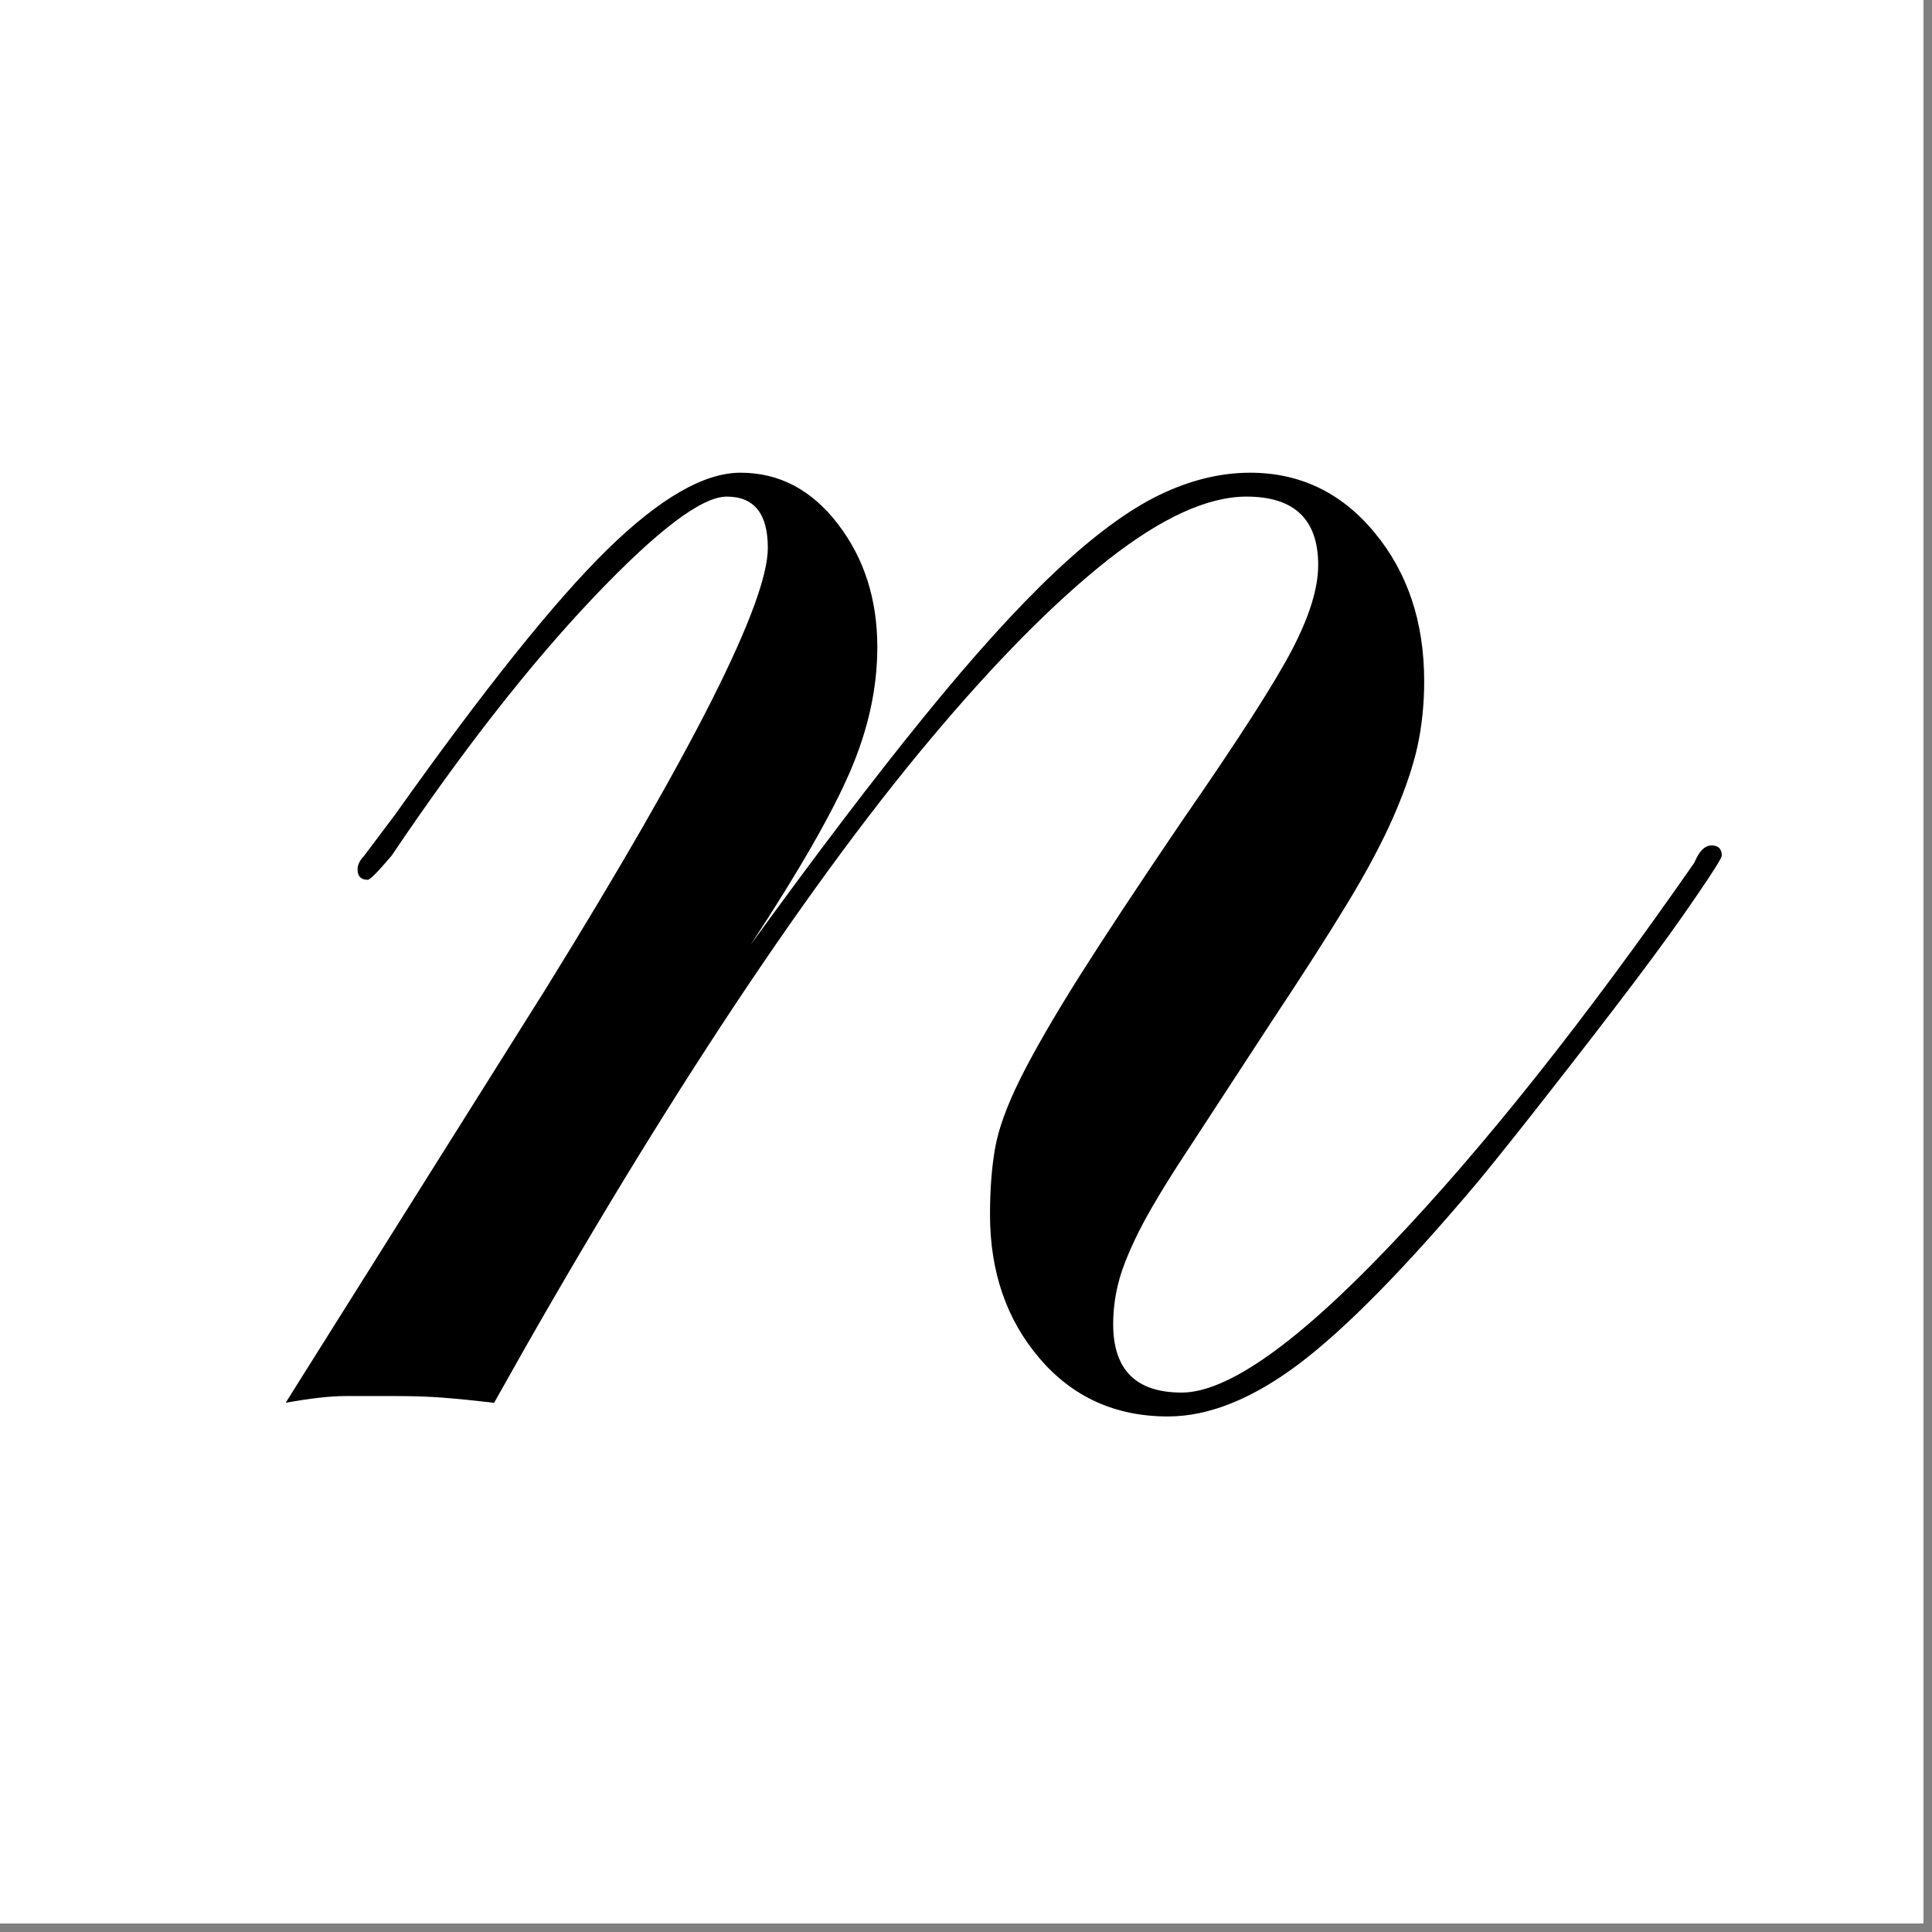
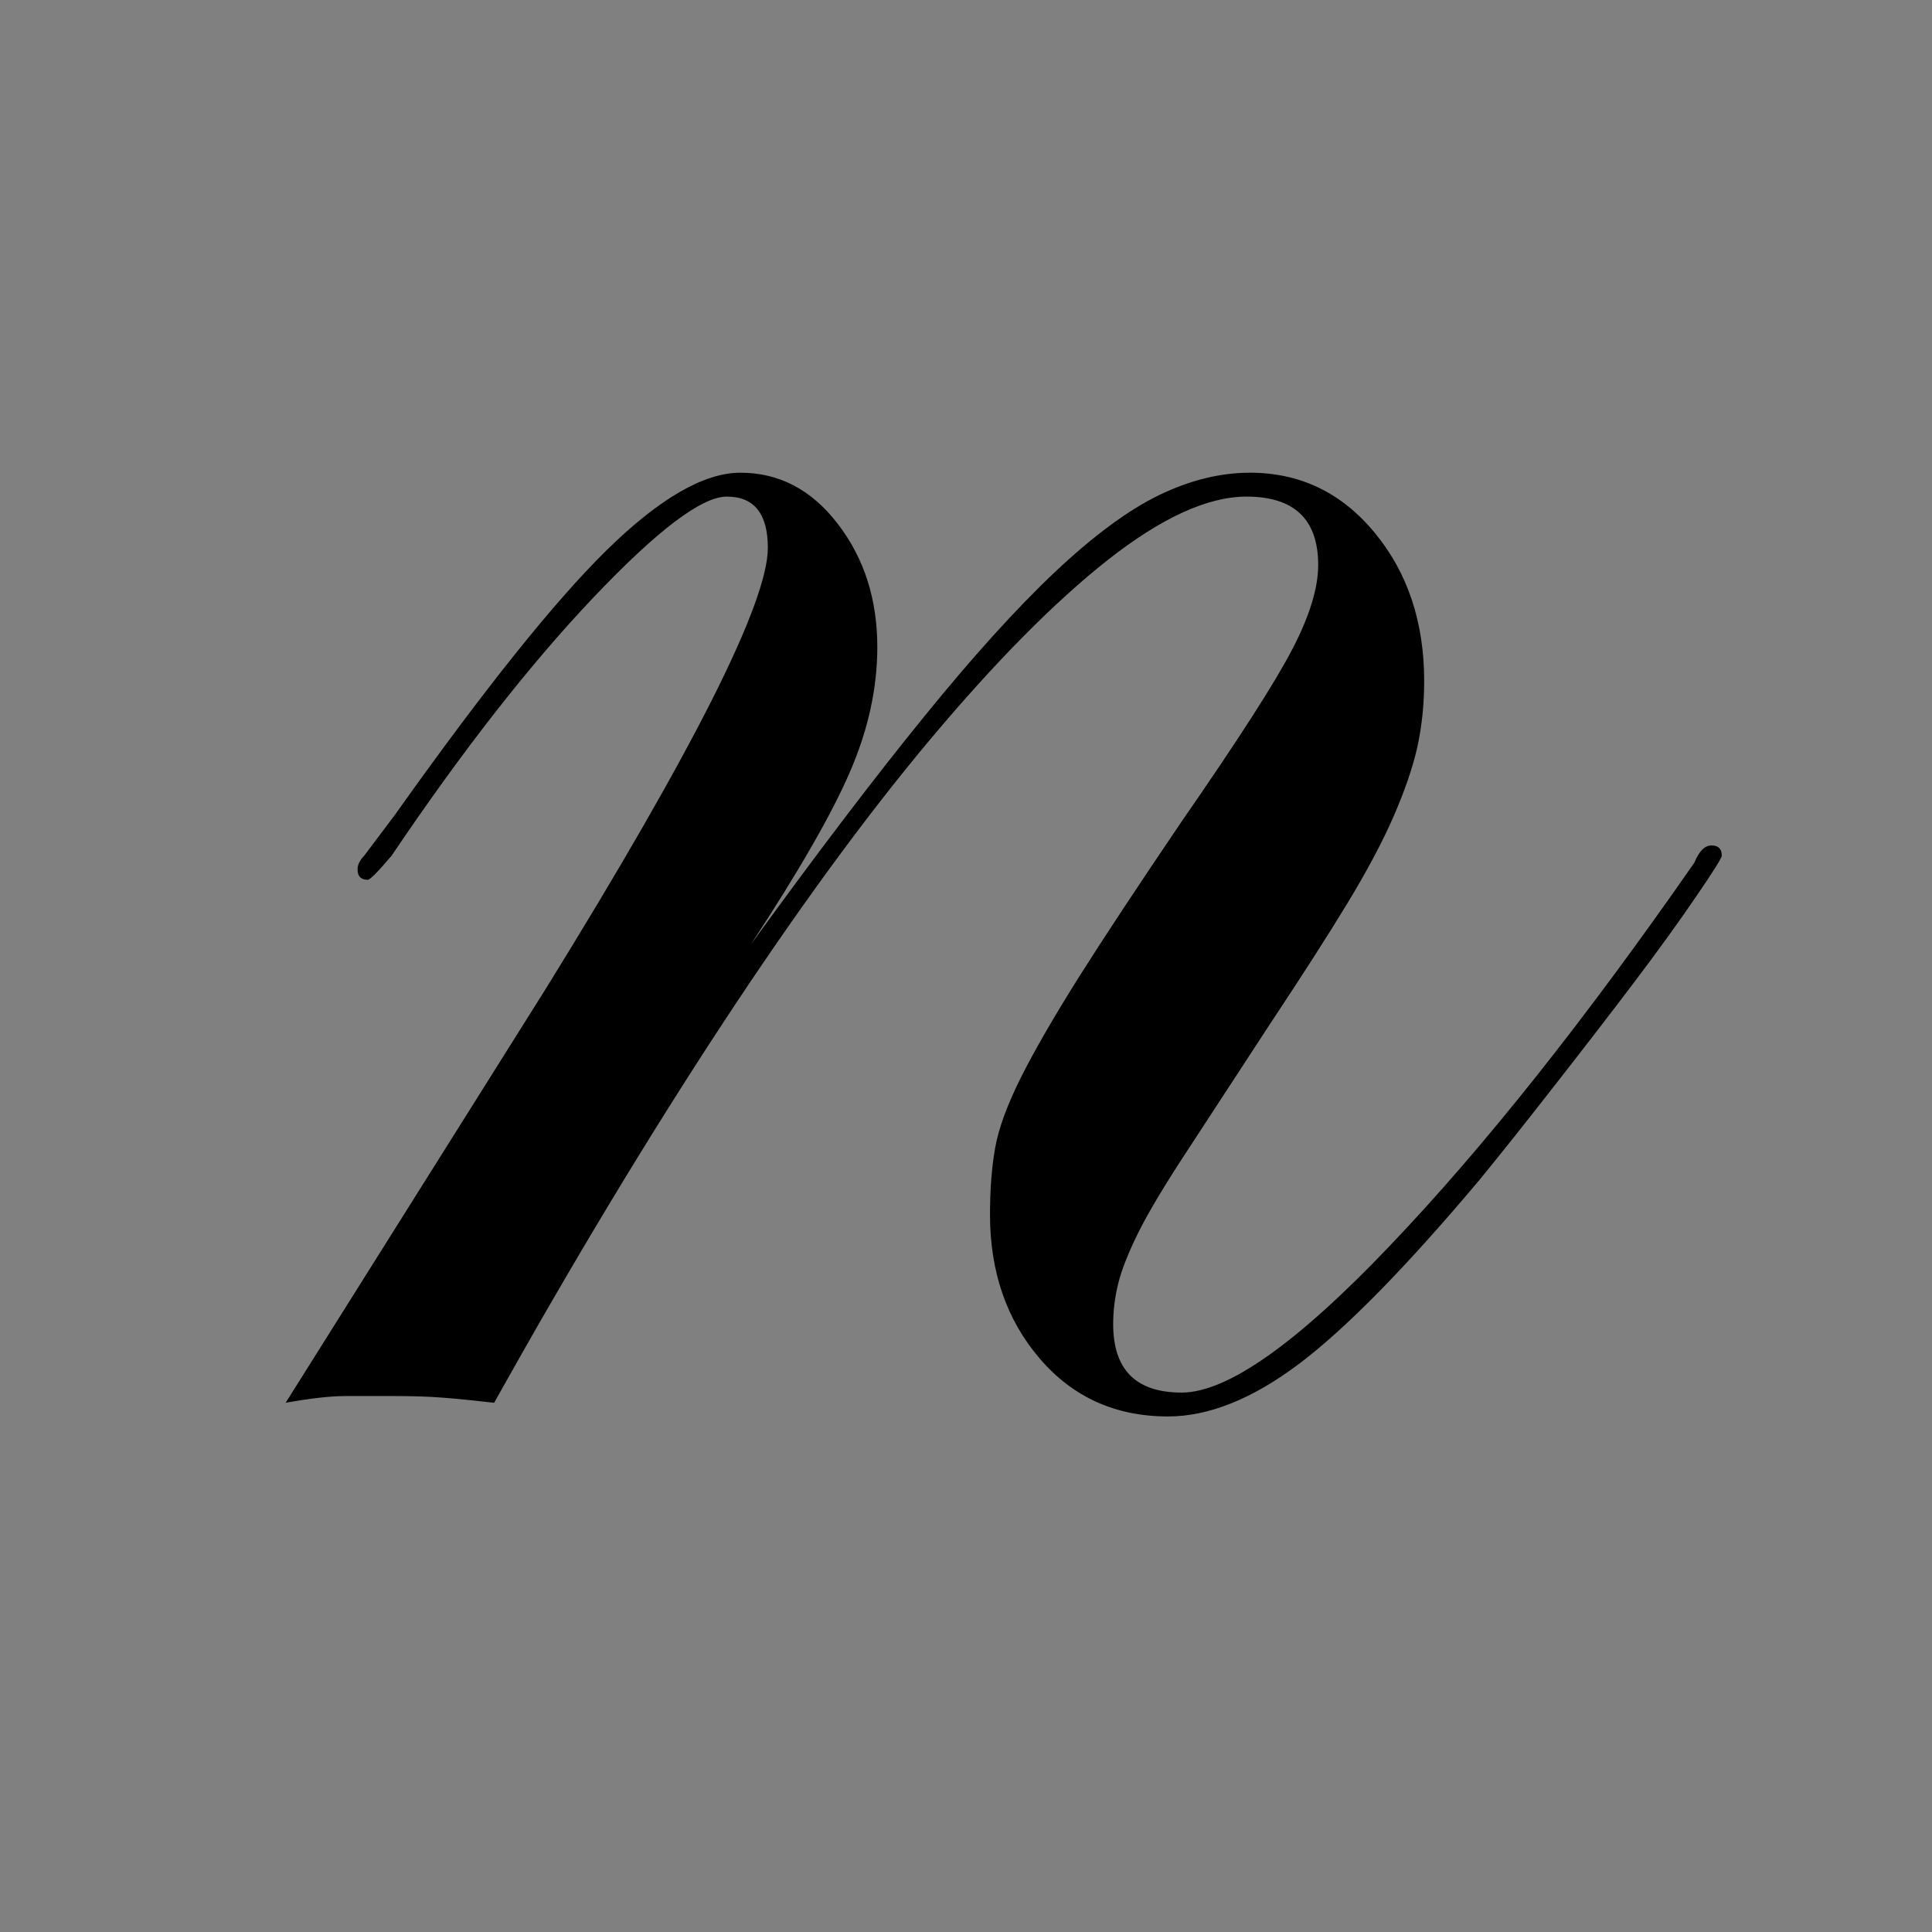
<svg xmlns="http://www.w3.org/2000/svg" width="150" zoomAndPan="magnify" viewBox="0 0 112.5 112.5" height="150" preserveAspectRatio="xMidYMid meet">
  <rect x="0" y="0" width="112.5" height="112.5" fill="#808080" stroke="none" />
  <defs>
    <clipPath id="252ecfb495">
-       <path d="M 0 0 L 112.004 0 L 112.004 112.004 L 0 112.004 Z M 0 0 " />
-     </clipPath>
+       </clipPath>
  </defs>
  <g id="ffc9132212">
    <g clip-rule="nonzero" clip-path="url(#252ecfb495)">
      <path style=" stroke:none;fill-rule:nonzero;fill:#ffffff;fill-opacity:1;" d="M 0 0 L 112.004 0 L 112.004 112.004 L 0 112.004 Z M 0 0 " />
      <path style=" stroke:none;fill-rule:nonzero;fill:#ffffff;fill-opacity:1;" d="M 0 0 L 112.004 0 L 112.004 112.004 L 0 112.004 Z M 0 0 " />
    </g>
    <g style="fill:#000000;fill-opacity:1;">
      <g transform="translate(4.289, 80.292)">
        <path style="stroke:none" d="M 27.484 -22.703 C 36.109 -36.641 40.422 -45.203 40.422 -48.391 C 40.422 -50.379 39.625 -51.375 38.031 -51.375 C 36.57 -51.375 33.984 -49.414 30.266 -45.5 C 26.547 -41.582 22.629 -36.57 18.516 -30.469 C 17.723 -29.531 17.258 -29.062 17.125 -29.062 C 16.727 -29.062 16.531 -29.266 16.531 -29.672 C 16.531 -29.93 16.66 -30.195 16.922 -30.469 L 18.719 -32.859 C 23.895 -40.148 28.008 -45.289 31.062 -48.281 C 34.113 -51.27 36.703 -52.766 38.828 -52.766 C 41.086 -52.766 42.977 -51.77 44.5 -49.781 C 46.031 -47.789 46.797 -45.398 46.797 -42.609 C 46.797 -40.223 46.266 -37.801 45.203 -35.344 C 44.141 -32.883 42.211 -29.531 39.422 -25.281 C 43.273 -30.594 46.629 -35.004 49.484 -38.516 C 52.336 -42.035 54.891 -44.859 57.141 -46.984 C 59.398 -49.109 61.426 -50.602 63.219 -51.469 C 65.008 -52.332 66.77 -52.766 68.5 -52.766 C 71.414 -52.766 73.832 -51.602 75.75 -49.281 C 77.676 -46.957 78.641 -44.07 78.641 -40.625 C 78.641 -39.289 78.508 -38.023 78.25 -36.828 C 77.988 -35.641 77.523 -34.281 76.859 -32.75 C 76.191 -31.227 75.289 -29.535 74.156 -27.672 C 73.031 -25.816 71.539 -23.492 69.688 -20.703 C 67.695 -17.648 66.07 -15.16 64.812 -13.234 C 63.551 -11.316 62.617 -9.758 62.016 -8.562 C 61.422 -7.363 61.023 -6.363 60.828 -5.562 C 60.629 -4.77 60.531 -3.977 60.531 -3.188 C 60.531 -0.531 61.859 0.797 64.516 0.797 C 67.172 0.797 71.219 -2.055 76.656 -7.766 C 82.102 -13.473 88.008 -20.906 94.375 -30.062 C 94.645 -30.727 94.977 -31.062 95.375 -31.062 C 95.77 -31.062 95.969 -30.863 95.969 -30.469 C 95.969 -30.332 95.469 -29.535 94.469 -28.078 C 93.477 -26.617 92.254 -24.926 90.797 -23 C 89.336 -21.07 87.773 -19.047 86.109 -16.922 C 84.453 -14.797 83.023 -13.004 81.828 -11.547 C 77.586 -6.504 74.102 -2.953 71.375 -0.891 C 68.656 1.16 66.102 2.188 63.719 2.188 C 60.664 2.188 58.176 1.062 56.25 -1.188 C 54.32 -3.445 53.359 -6.238 53.359 -9.562 C 53.359 -11.02 53.457 -12.312 53.656 -13.438 C 53.852 -14.562 54.348 -15.922 55.141 -17.516 C 55.941 -19.109 57.07 -21.066 58.531 -23.391 C 60 -25.711 61.992 -28.734 64.516 -32.453 C 67.828 -37.234 69.977 -40.582 70.969 -42.5 C 71.969 -44.426 72.469 -46.055 72.469 -47.391 C 72.469 -50.047 71.078 -51.375 68.297 -51.375 C 66.035 -51.375 63.344 -50.145 60.219 -47.688 C 57.102 -45.227 53.656 -41.742 49.875 -37.234 C 46.094 -32.723 42.047 -27.18 37.734 -20.609 C 33.422 -14.035 29.004 -6.703 24.484 1.391 C 23.297 1.254 22.301 1.156 21.5 1.094 C 20.707 1.031 19.781 1 18.719 1 C 17.656 1 16.691 1 15.828 1 C 14.961 1 13.801 1.129 12.344 1.391 Z M 27.484 -22.703 " />
      </g>
    </g>
  </g>
</svg>